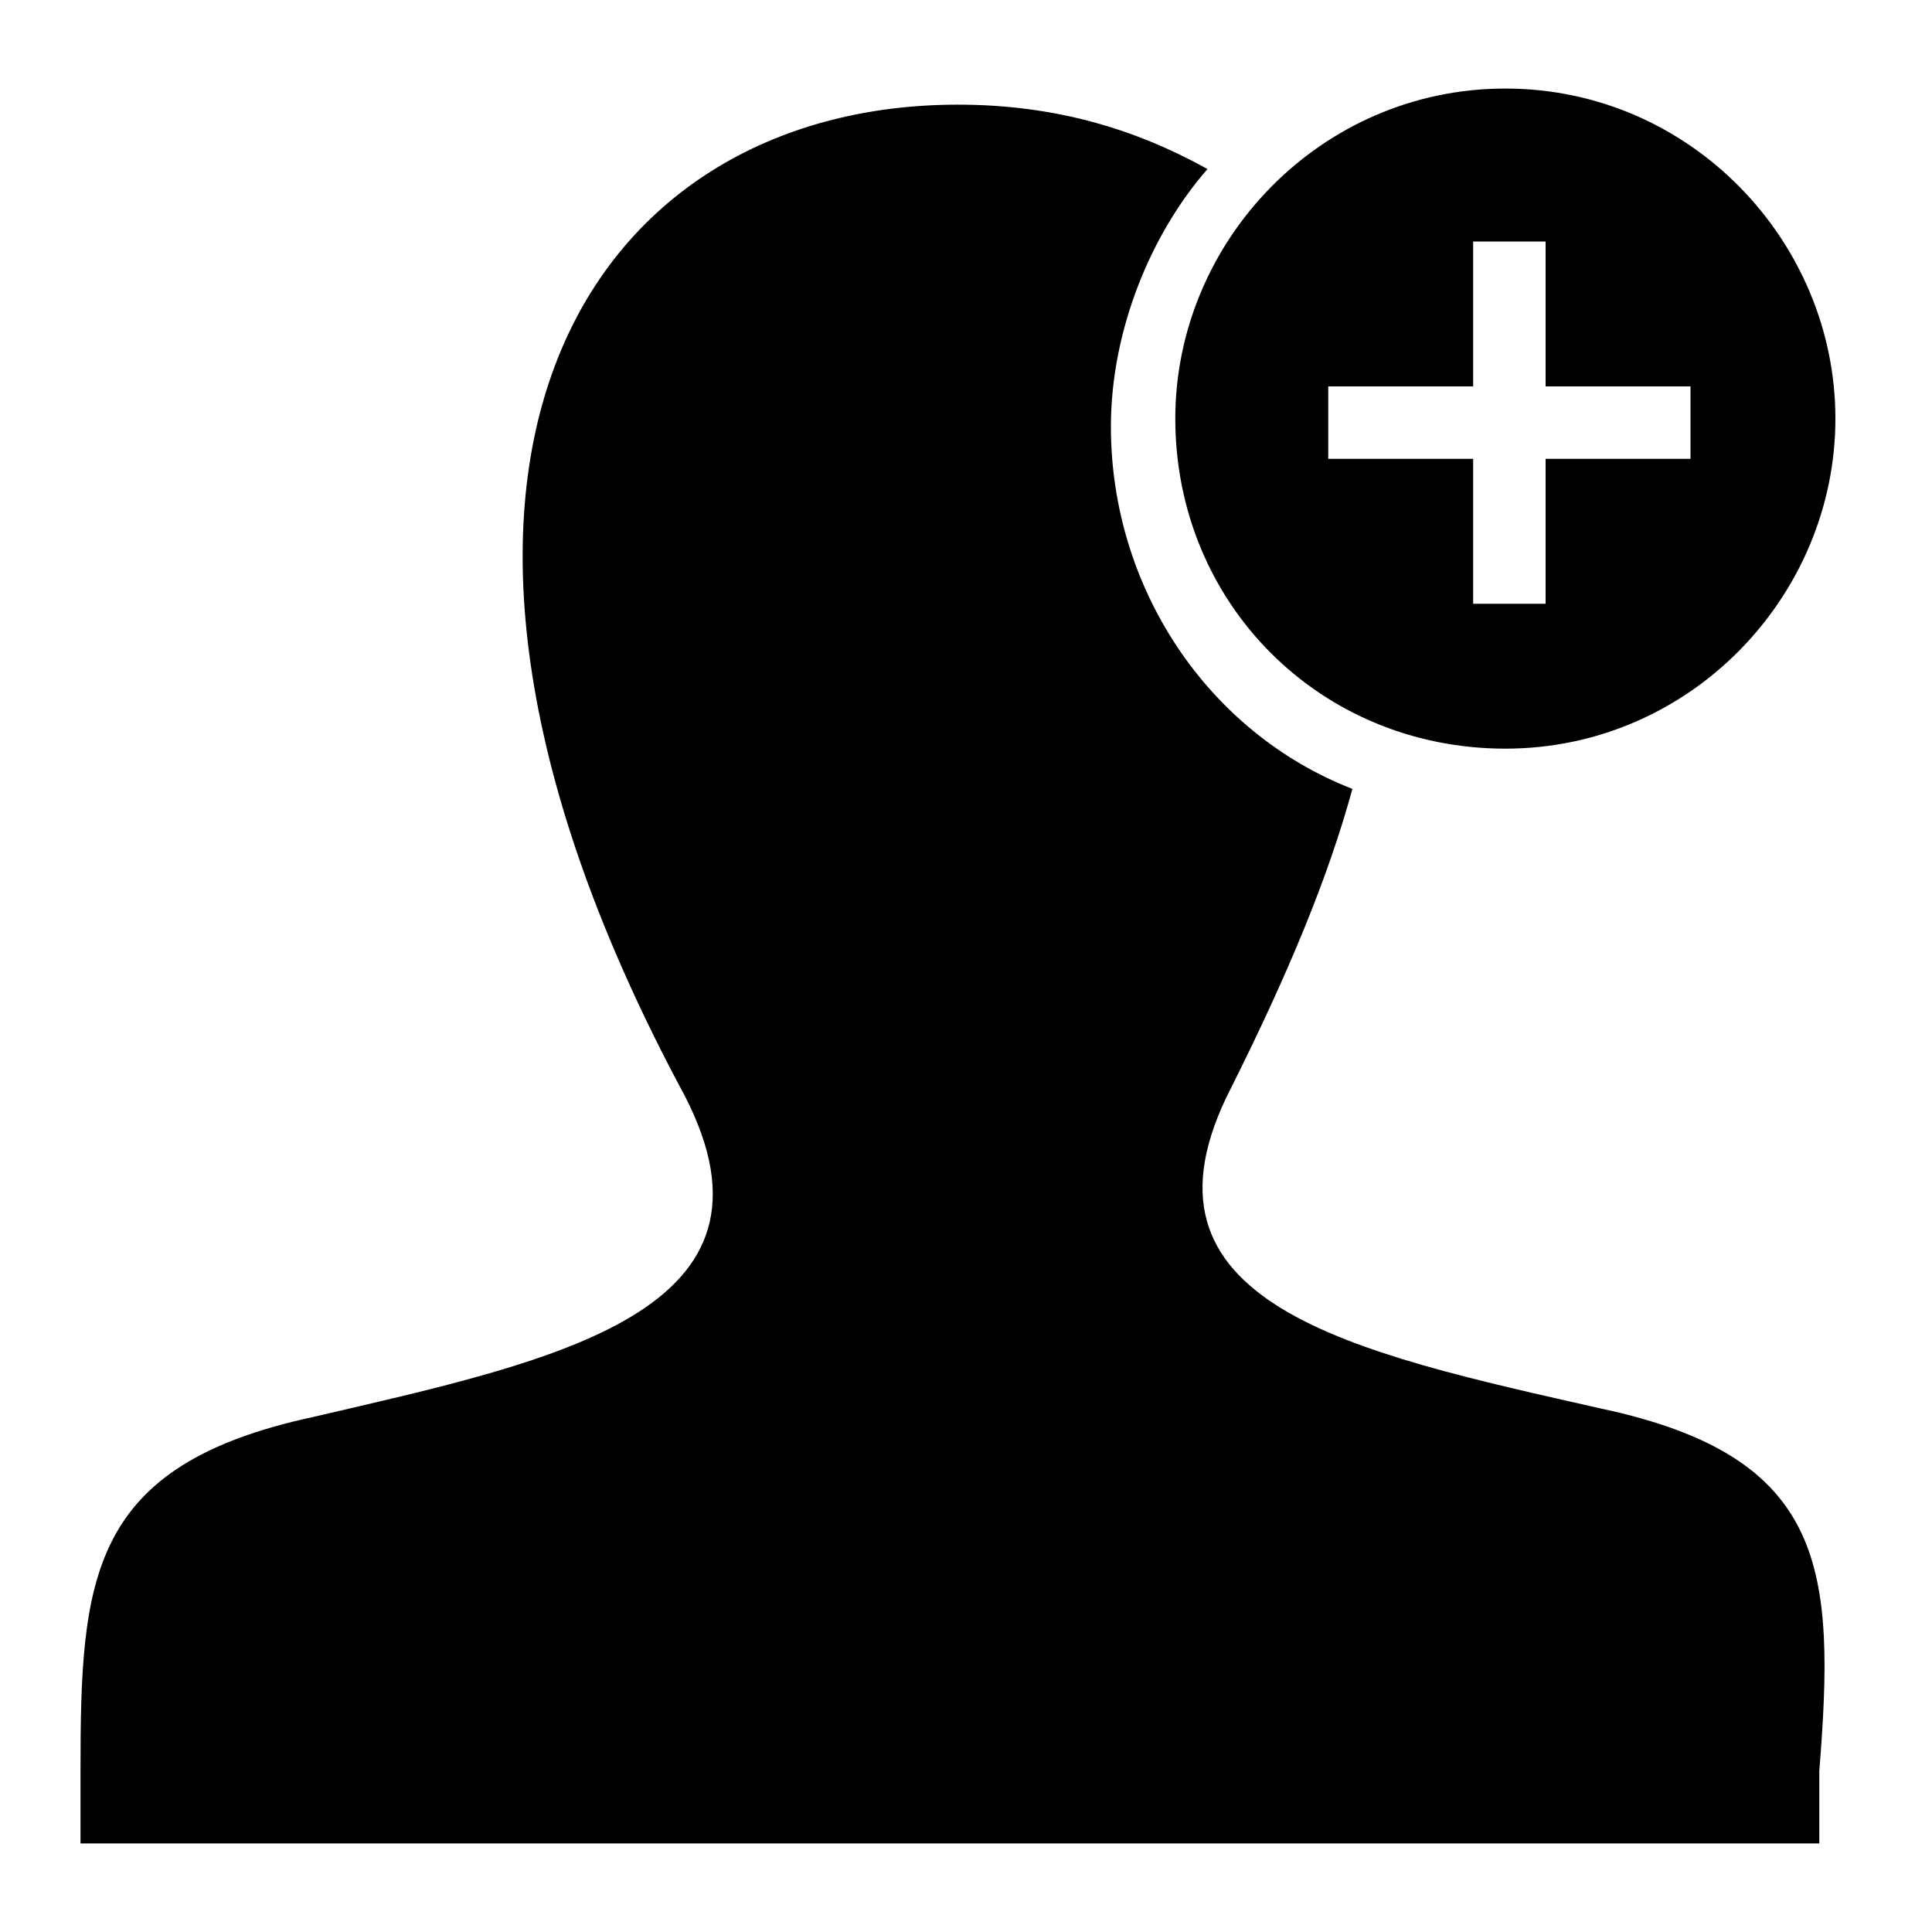
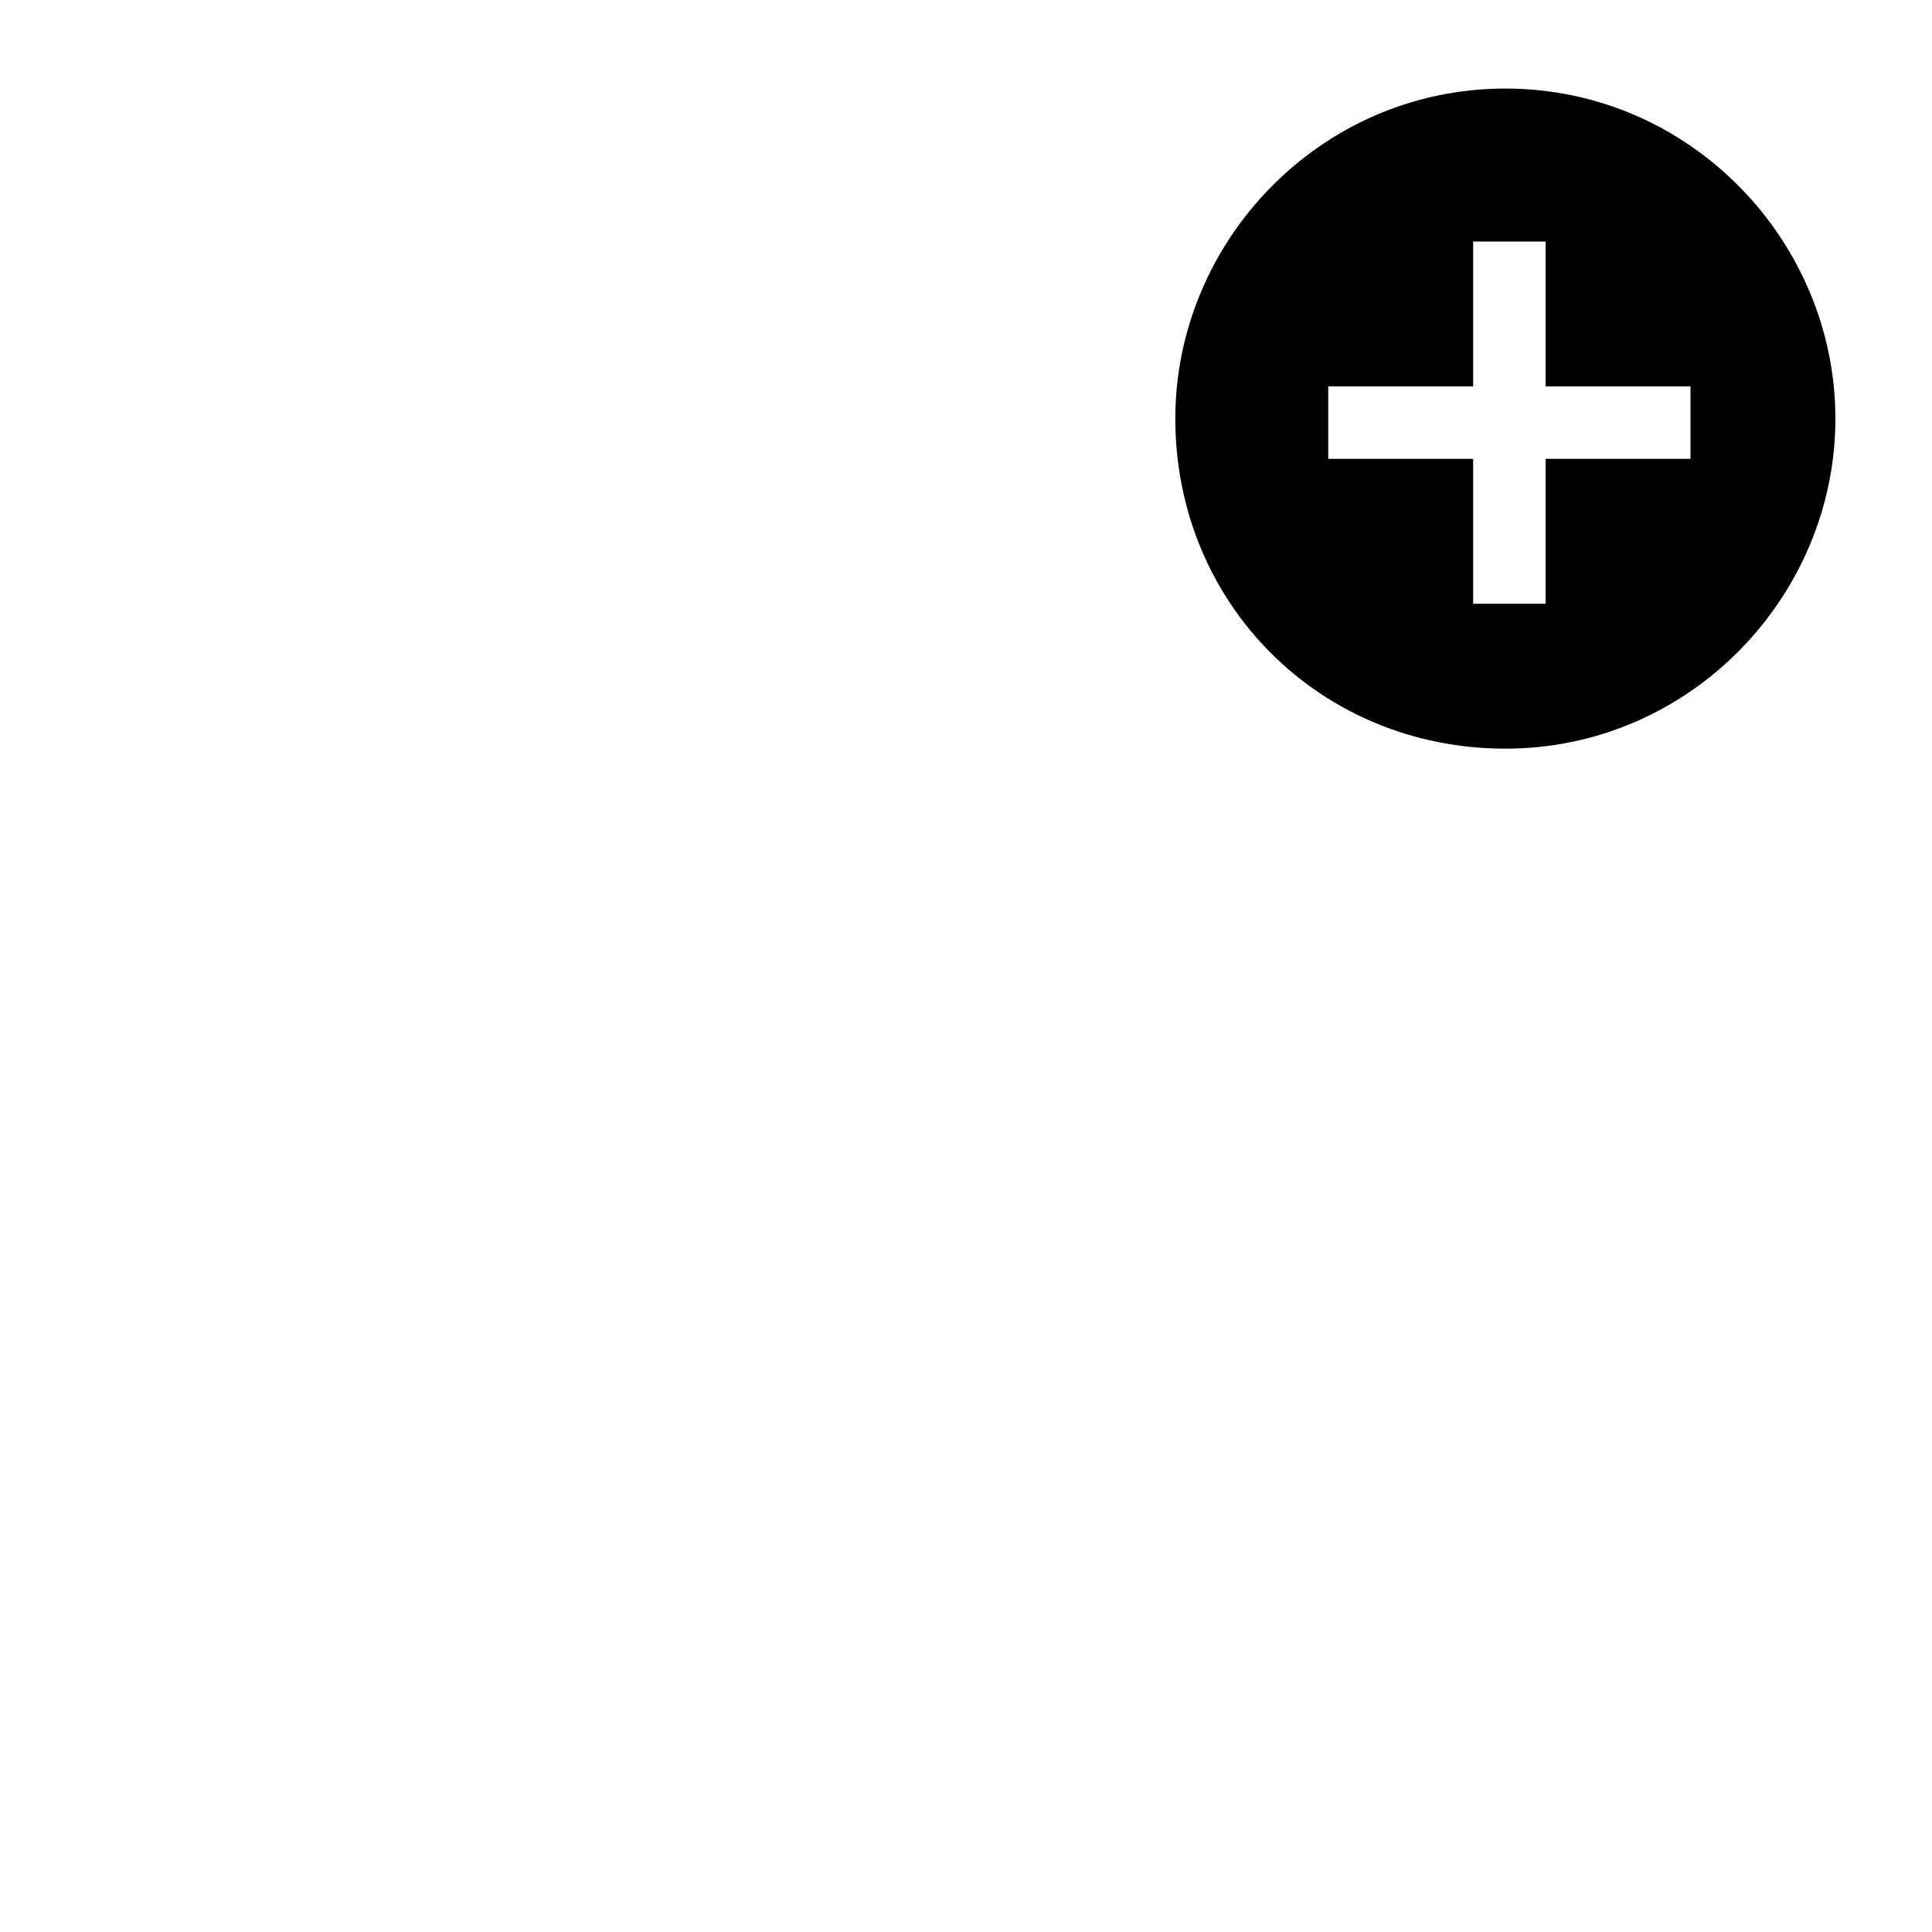
<svg xmlns="http://www.w3.org/2000/svg" version="1.1" id="iconmonstr" x="0px" y="0px" viewBox="0 0 24 24" style="enable-background:new 0 0 24 24;" xml:space="preserve">
  <path id="user-9" d="M22.8,5.2c0,2.2-1.8,4.1-4.1,4.1s-4.1-1.8-4.1-4.1c0-2.2,1.8-4.1,4.1-4.1S22.8,3,22.8,5.2z M21,4.8h-1.8V3h-0.9  v1.8h-1.8v0.9h1.8v1.8h0.9V5.7H21V4.8z" />
  <g>
-     <path d="M19.9,17.5c-3.1-0.7-6-1.3-4.6-4c0.7-1.4,1.2-2.6,1.5-3.7c-1.8-0.7-3-2.5-3-4.5c0-1.2,0.5-2.4,1.2-3.2   c-0.9-0.5-1.9-0.8-3.1-0.8c-4.6,0-7.6,4.5-3.4,12.3c1.4,2.7-1.6,3.3-4.6,4c-2.8,0.6-2.9,2-2.9,4.4c0,0.3,0,0.6,0,0.9h21.6   c0-0.3,0-0.6,0-0.9C22.8,19.5,22.7,18.1,19.9,17.5z" />
-   </g>
+     </g>
</svg>